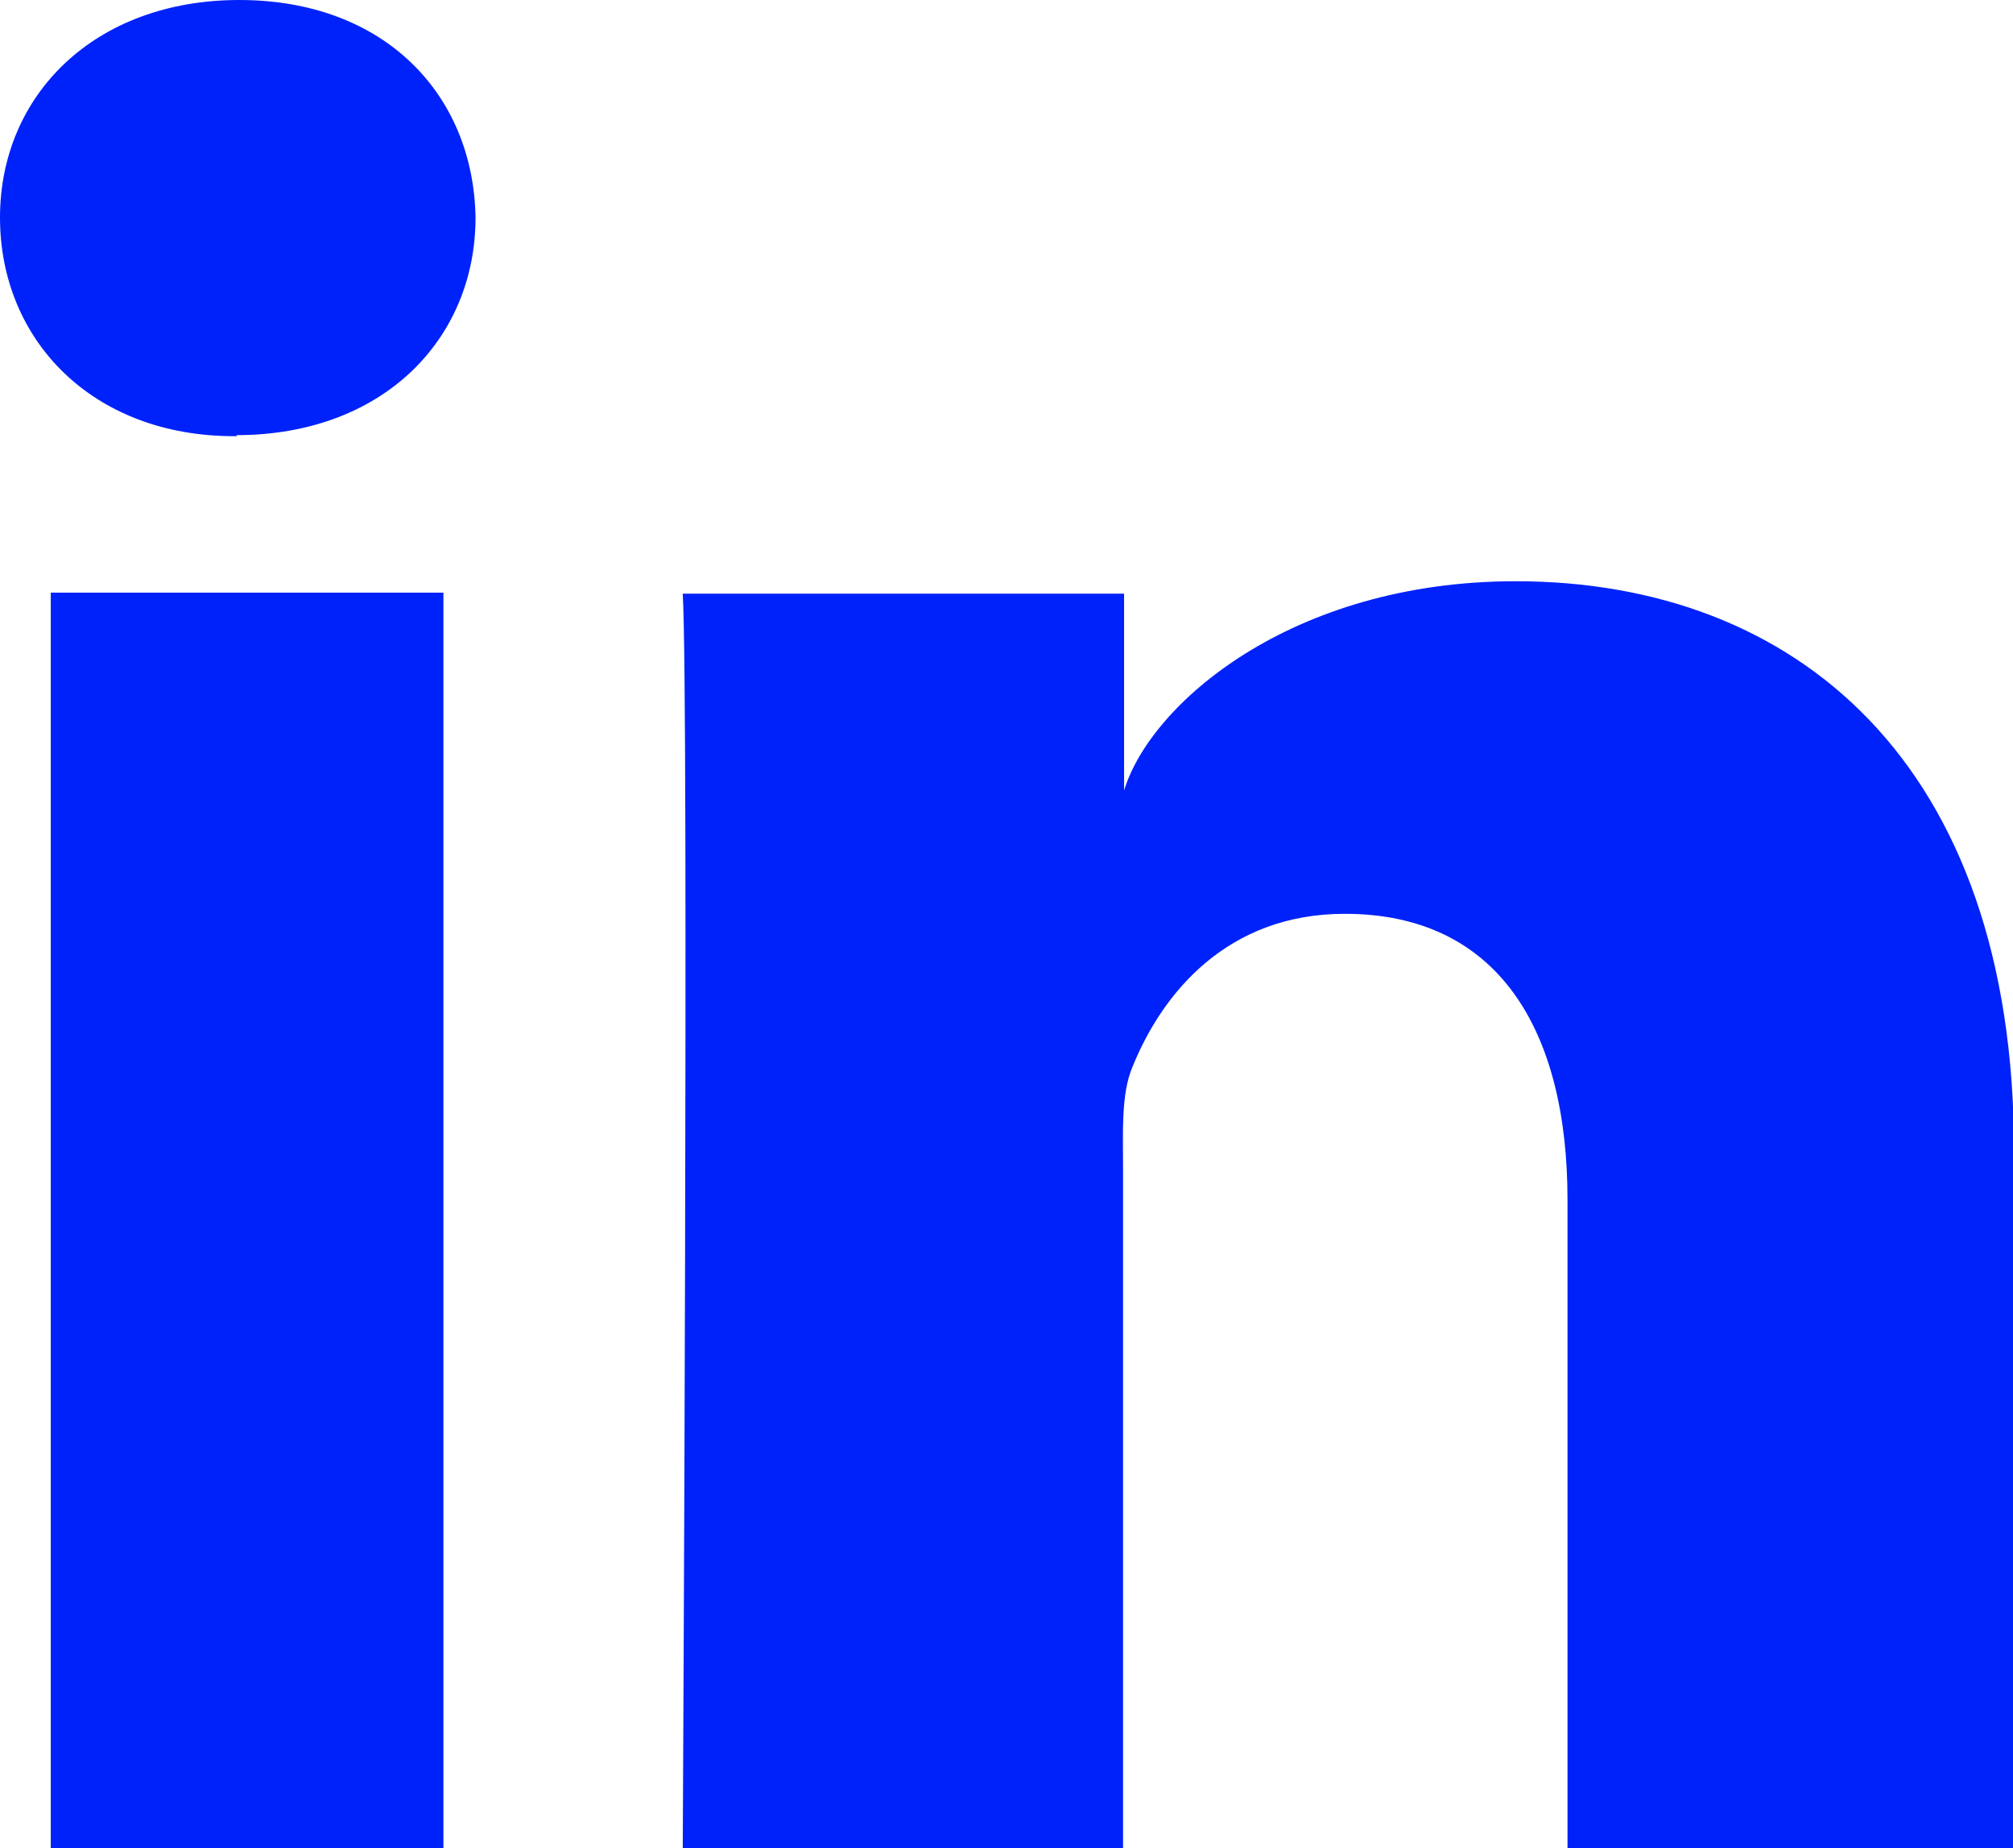
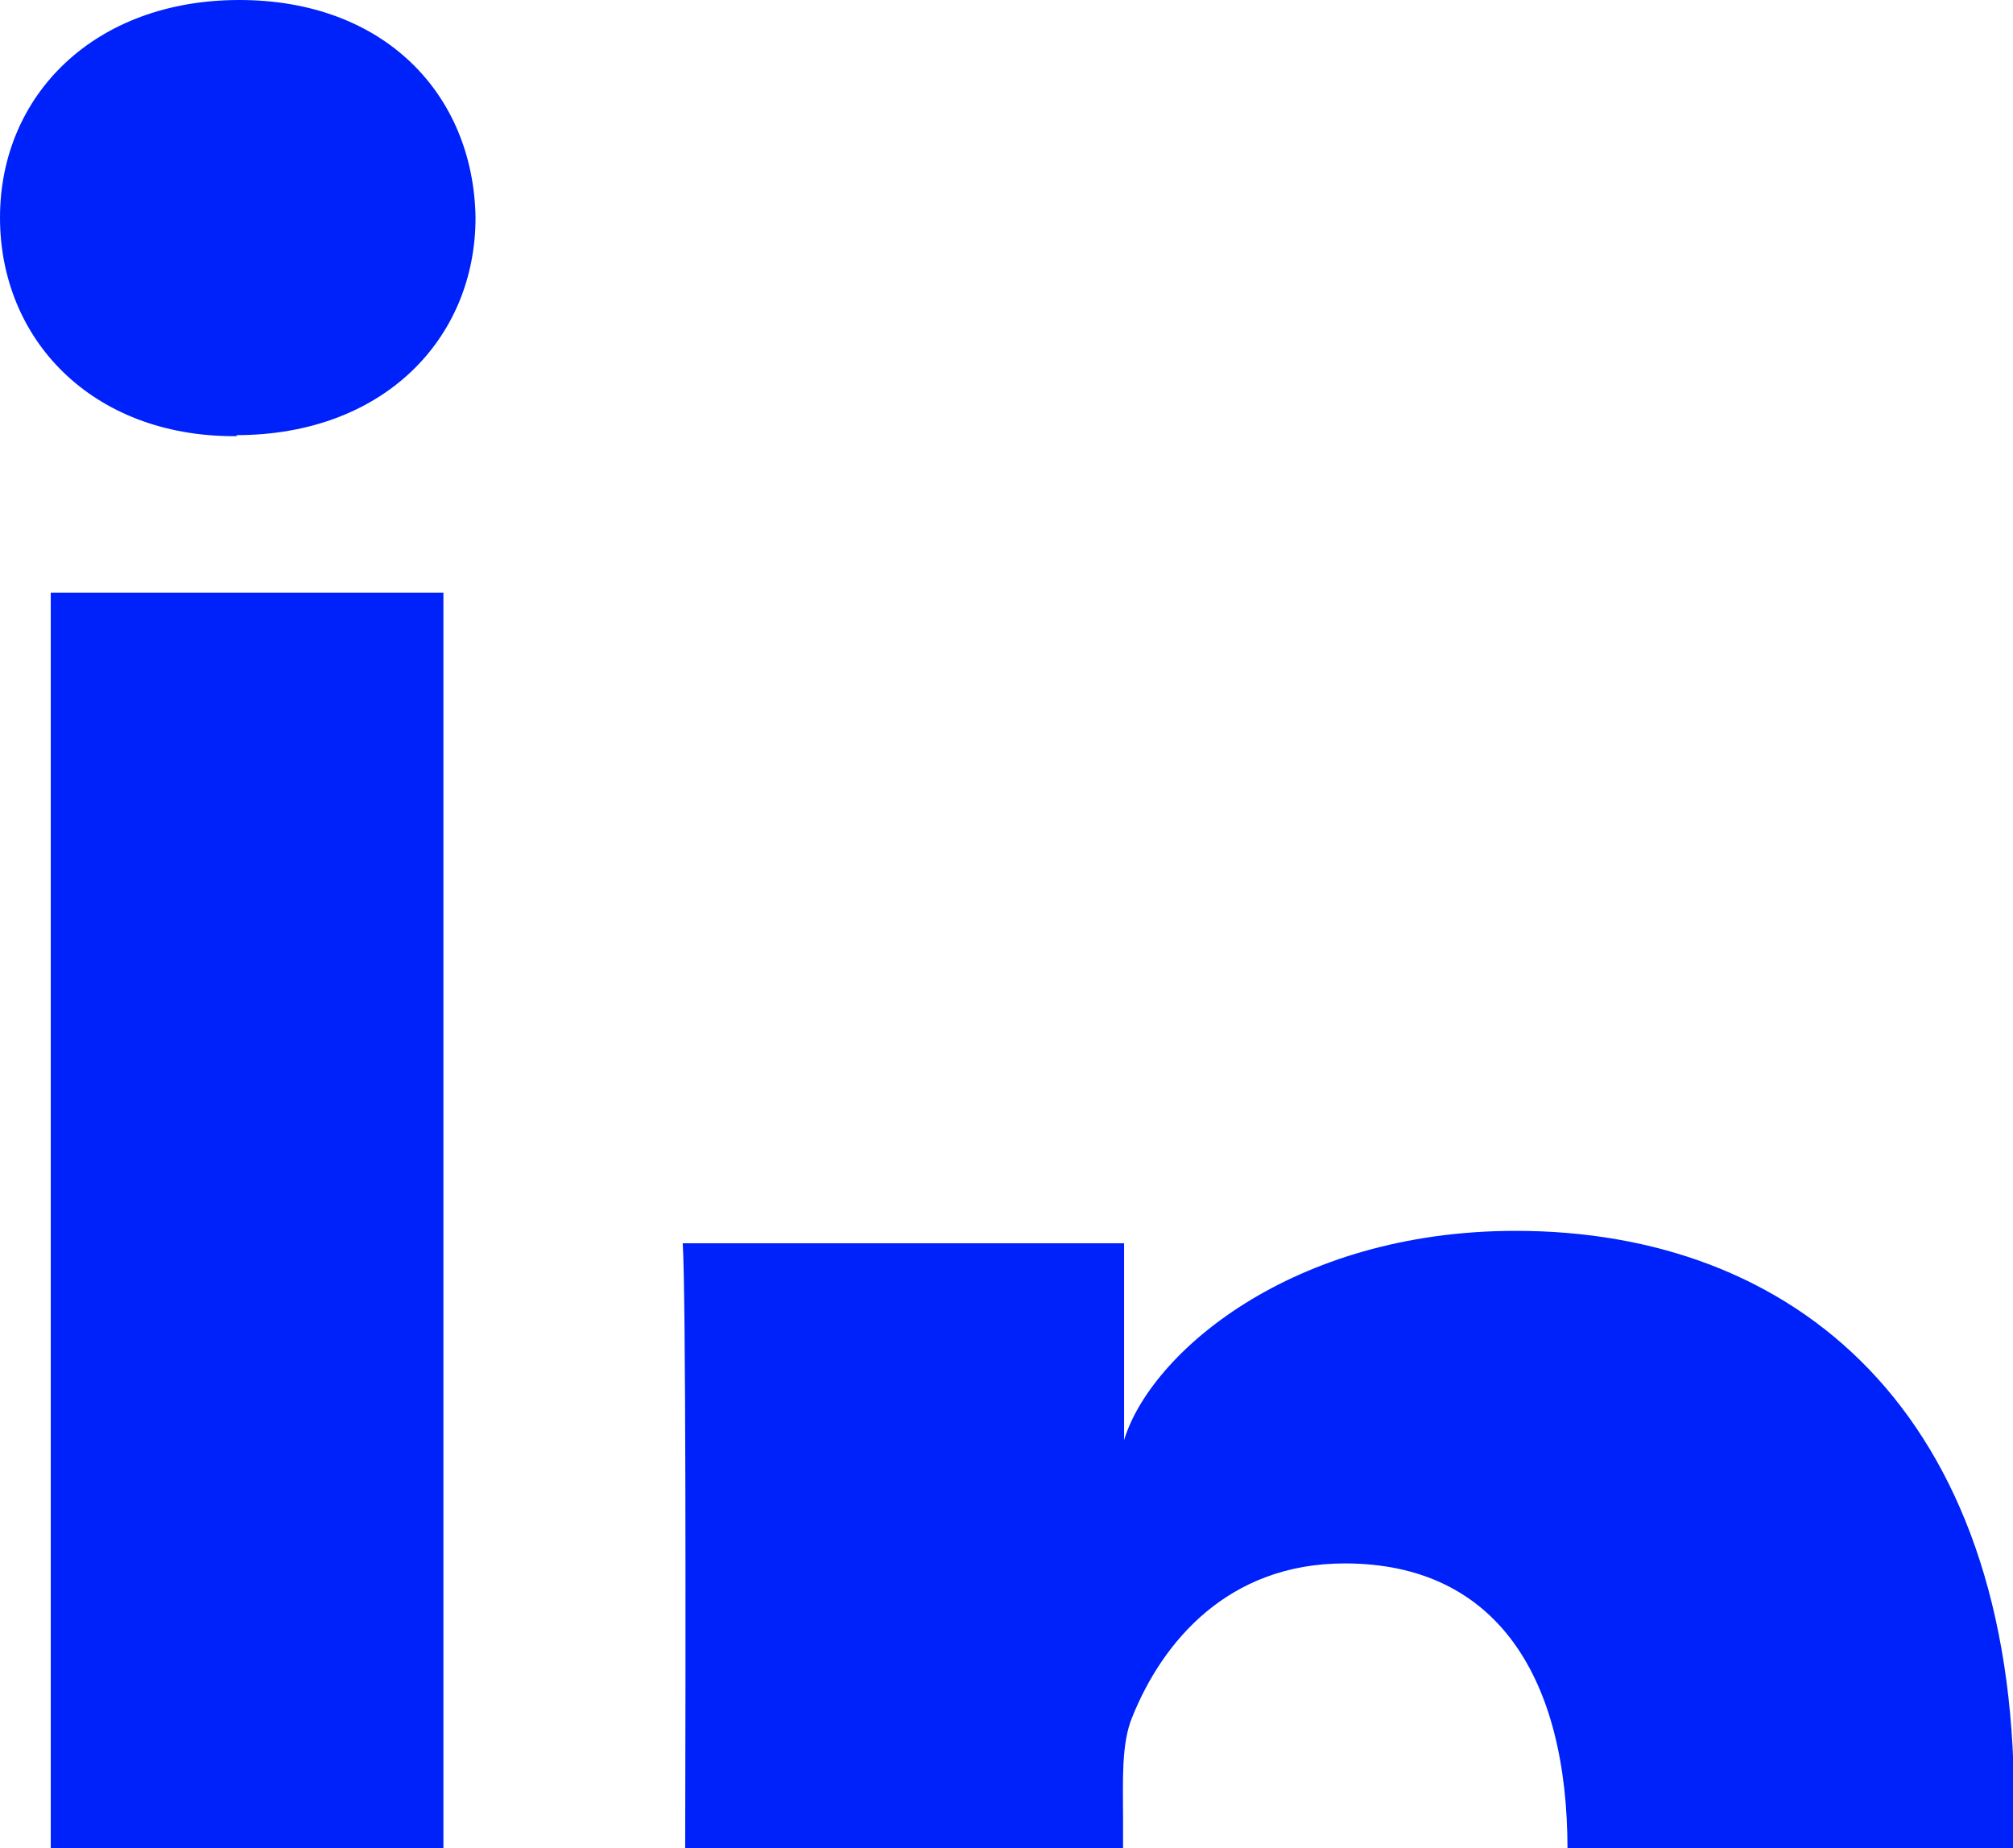
<svg xmlns="http://www.w3.org/2000/svg" viewBox="0 0 19.43 17.84">
  <defs>
    <style>
      .cls-1 {
        fill: #0022fa;
      }
    </style>
  </defs>
  <g id="__-_Homepage" data-name="1 - Homepage">
-     <path id="linkedin" class="cls-1" d="M4.28,17.84H.49V5.72h3.79v12.12ZM2.29,4.21h-.03C.89,4.21,0,3.28,0,2.1S.91,0,2.31,0s2.26,.91,2.28,2.1c0,1.17-.89,2.1-2.31,2.1Zm17.14,13.64h-4.3v-6.27c0-1.64-.67-2.76-2.15-2.76-1.13,0-1.76,.76-2.05,1.48-.11,.26-.09,.63-.09,.99v6.56H6.59s.06-11.11,0-12.12h4.26v1.9c.25-.83,1.61-2.02,3.78-2.02,2.69,0,4.81,1.74,4.81,5.5v6.74Z" />
+     <path id="linkedin" class="cls-1" d="M4.28,17.84H.49V5.72h3.79v12.12ZM2.29,4.21h-.03C.89,4.21,0,3.28,0,2.1S.91,0,2.31,0s2.26,.91,2.28,2.1c0,1.17-.89,2.1-2.31,2.1Zm17.14,13.64h-4.3c0-1.64-.67-2.76-2.15-2.76-1.13,0-1.76,.76-2.05,1.48-.11,.26-.09,.63-.09,.99v6.56H6.59s.06-11.11,0-12.12h4.26v1.9c.25-.83,1.61-2.02,3.78-2.02,2.69,0,4.81,1.74,4.81,5.5v6.74Z" />
  </g>
  <g id="Guides_12_col._960px" data-name="Guides 12 col. 960px" />
</svg>